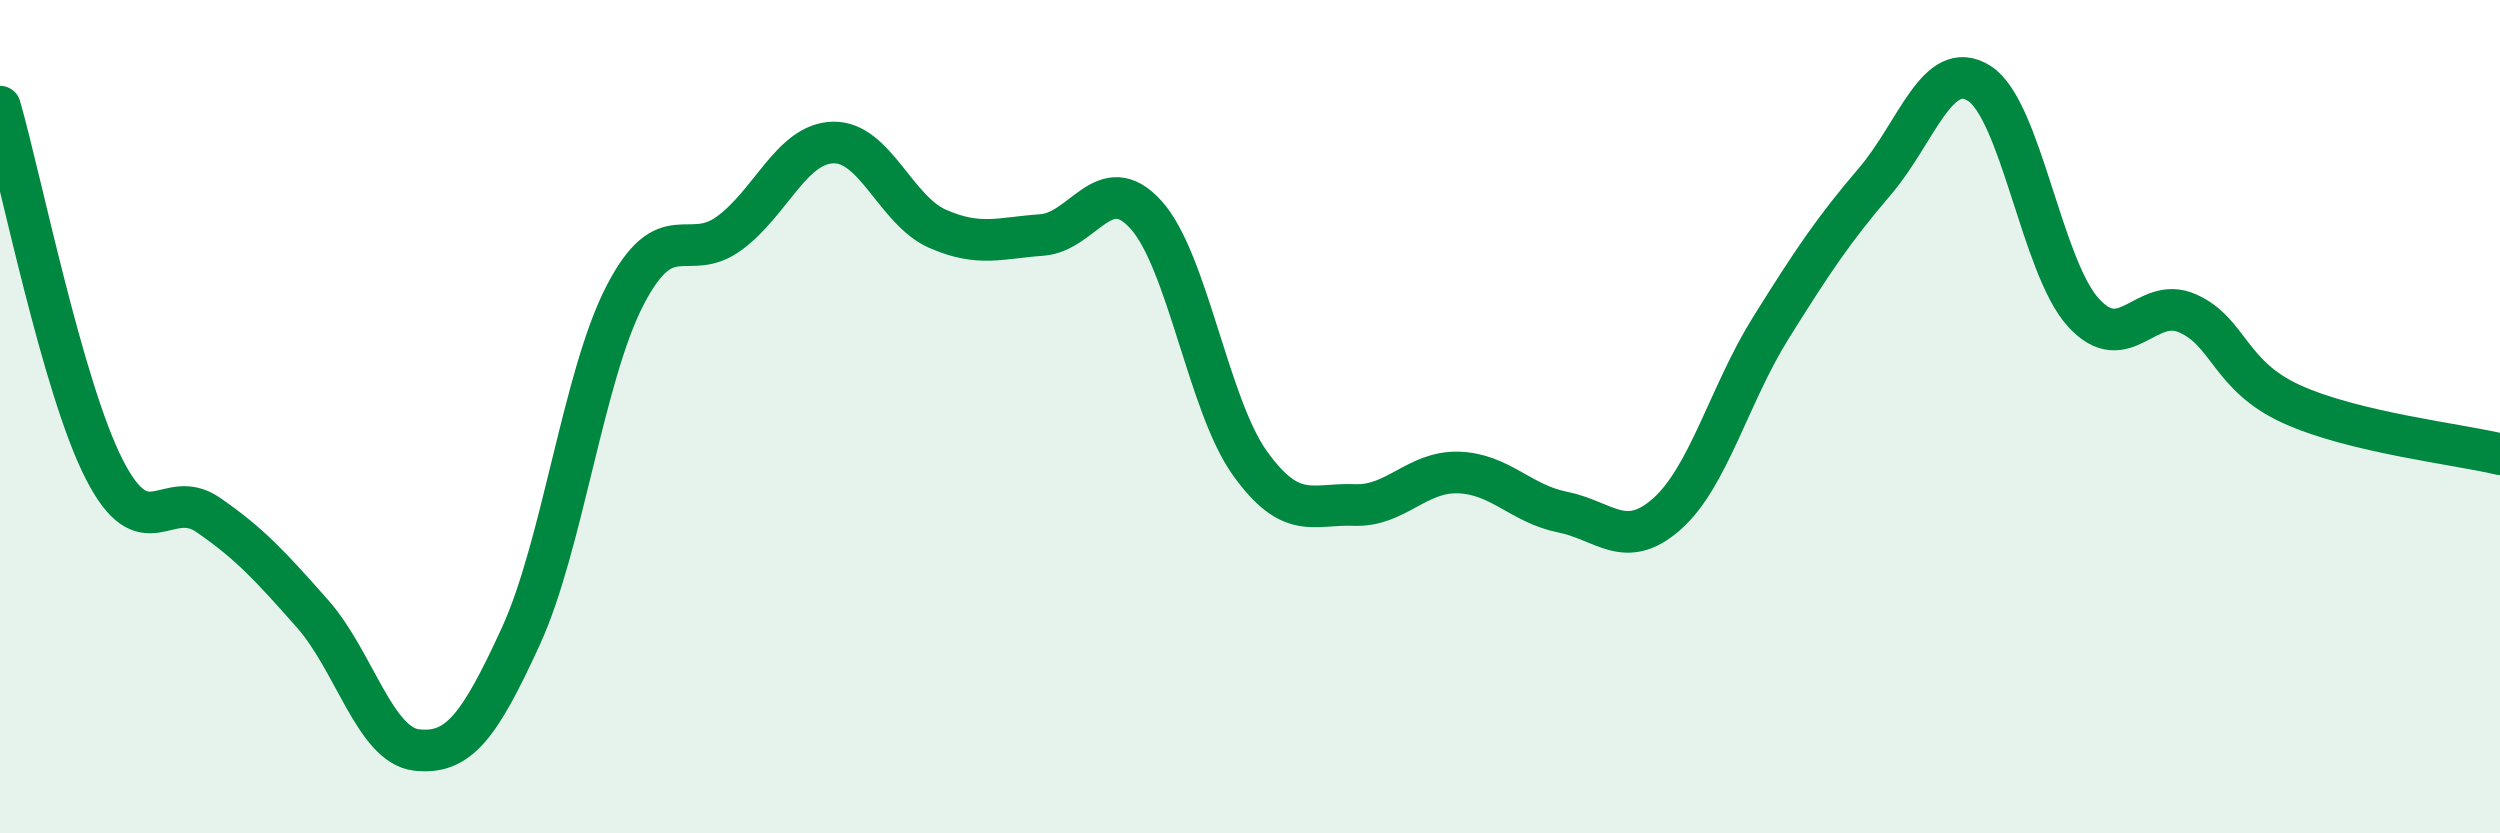
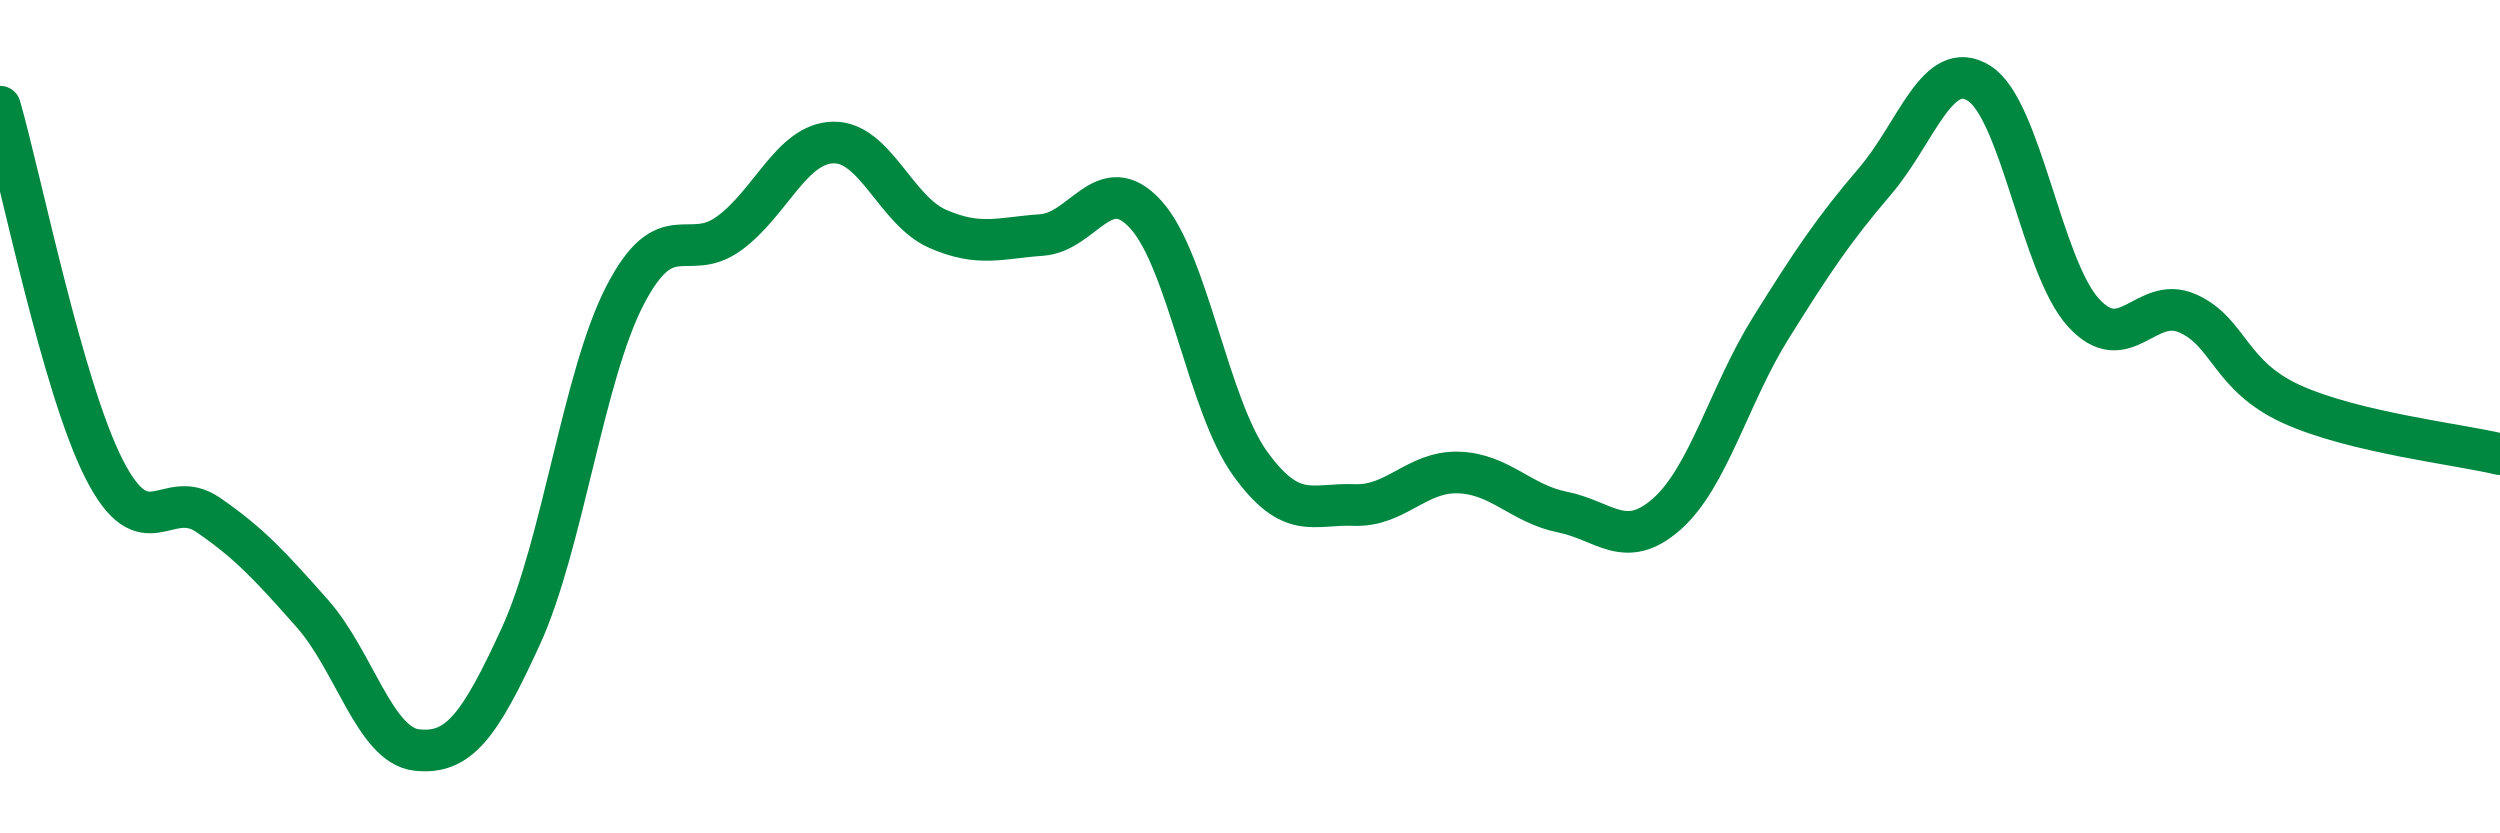
<svg xmlns="http://www.w3.org/2000/svg" width="60" height="20" viewBox="0 0 60 20">
-   <path d="M 0,2.56 C 0.5,4.3 1.5,9.3 2.5,11.26 C 3.5,13.22 4,11.67 5,12.36 C 6,13.05 6.5,13.6 7.5,14.73 C 8.5,15.86 9,17.89 10,18 C 11,18.11 11.5,17.45 12.5,15.27 C 13.5,13.09 14,9.02 15,7.09 C 16,5.16 16.5,6.33 17.5,5.6 C 18.5,4.87 19,3.44 20,3.42 C 21,3.4 21.5,5.05 22.5,5.49 C 23.5,5.93 24,5.71 25,5.64 C 26,5.57 26.5,4.05 27.5,5.15 C 28.5,6.25 29,9.73 30,11.12 C 31,12.51 31.5,12.08 32.5,12.12 C 33.5,12.16 34,11.31 35,11.34 C 36,11.37 36.5,12.09 37.5,12.29 C 38.5,12.49 39,13.22 40,12.34 C 41,11.46 41.5,9.47 42.5,7.87 C 43.5,6.27 44,5.52 45,4.35 C 46,3.18 46.5,1.37 47.5,2 C 48.5,2.63 49,6.4 50,7.5 C 51,8.6 51.5,7.08 52.5,7.52 C 53.5,7.96 53.5,9.02 55,9.7 C 56.5,10.38 59,10.66 60,10.9L60 20L0 20Z" fill="#008740" opacity="0.1" stroke-linecap="round" stroke-linejoin="round" />
  <path d="M 0,2.56 C 0.5,4.3 1.5,9.3 2.5,11.26 C 3.5,13.22 4,11.67 5,12.36 C 6,13.05 6.5,13.6 7.5,14.73 C 8.5,15.86 9,17.89 10,18 C 11,18.11 11.5,17.45 12.5,15.27 C 13.5,13.09 14,9.02 15,7.09 C 16,5.16 16.5,6.33 17.5,5.6 C 18.5,4.87 19,3.44 20,3.42 C 21,3.4 21.5,5.05 22.5,5.49 C 23.5,5.93 24,5.71 25,5.64 C 26,5.57 26.5,4.05 27.5,5.15 C 28.5,6.25 29,9.73 30,11.12 C 31,12.51 31.5,12.08 32.5,12.12 C 33.5,12.16 34,11.31 35,11.34 C 36,11.37 36.5,12.09 37.5,12.29 C 38.5,12.49 39,13.22 40,12.34 C 41,11.46 41.5,9.47 42.5,7.87 C 43.5,6.27 44,5.52 45,4.35 C 46,3.18 46.5,1.37 47.5,2 C 48.5,2.63 49,6.4 50,7.5 C 51,8.6 51.5,7.08 52.5,7.52 C 53.5,7.96 53.5,9.02 55,9.7 C 56.5,10.38 59,10.66 60,10.9" stroke="#008740" stroke-width="1" fill="none" stroke-linecap="round" stroke-linejoin="round" />
</svg>